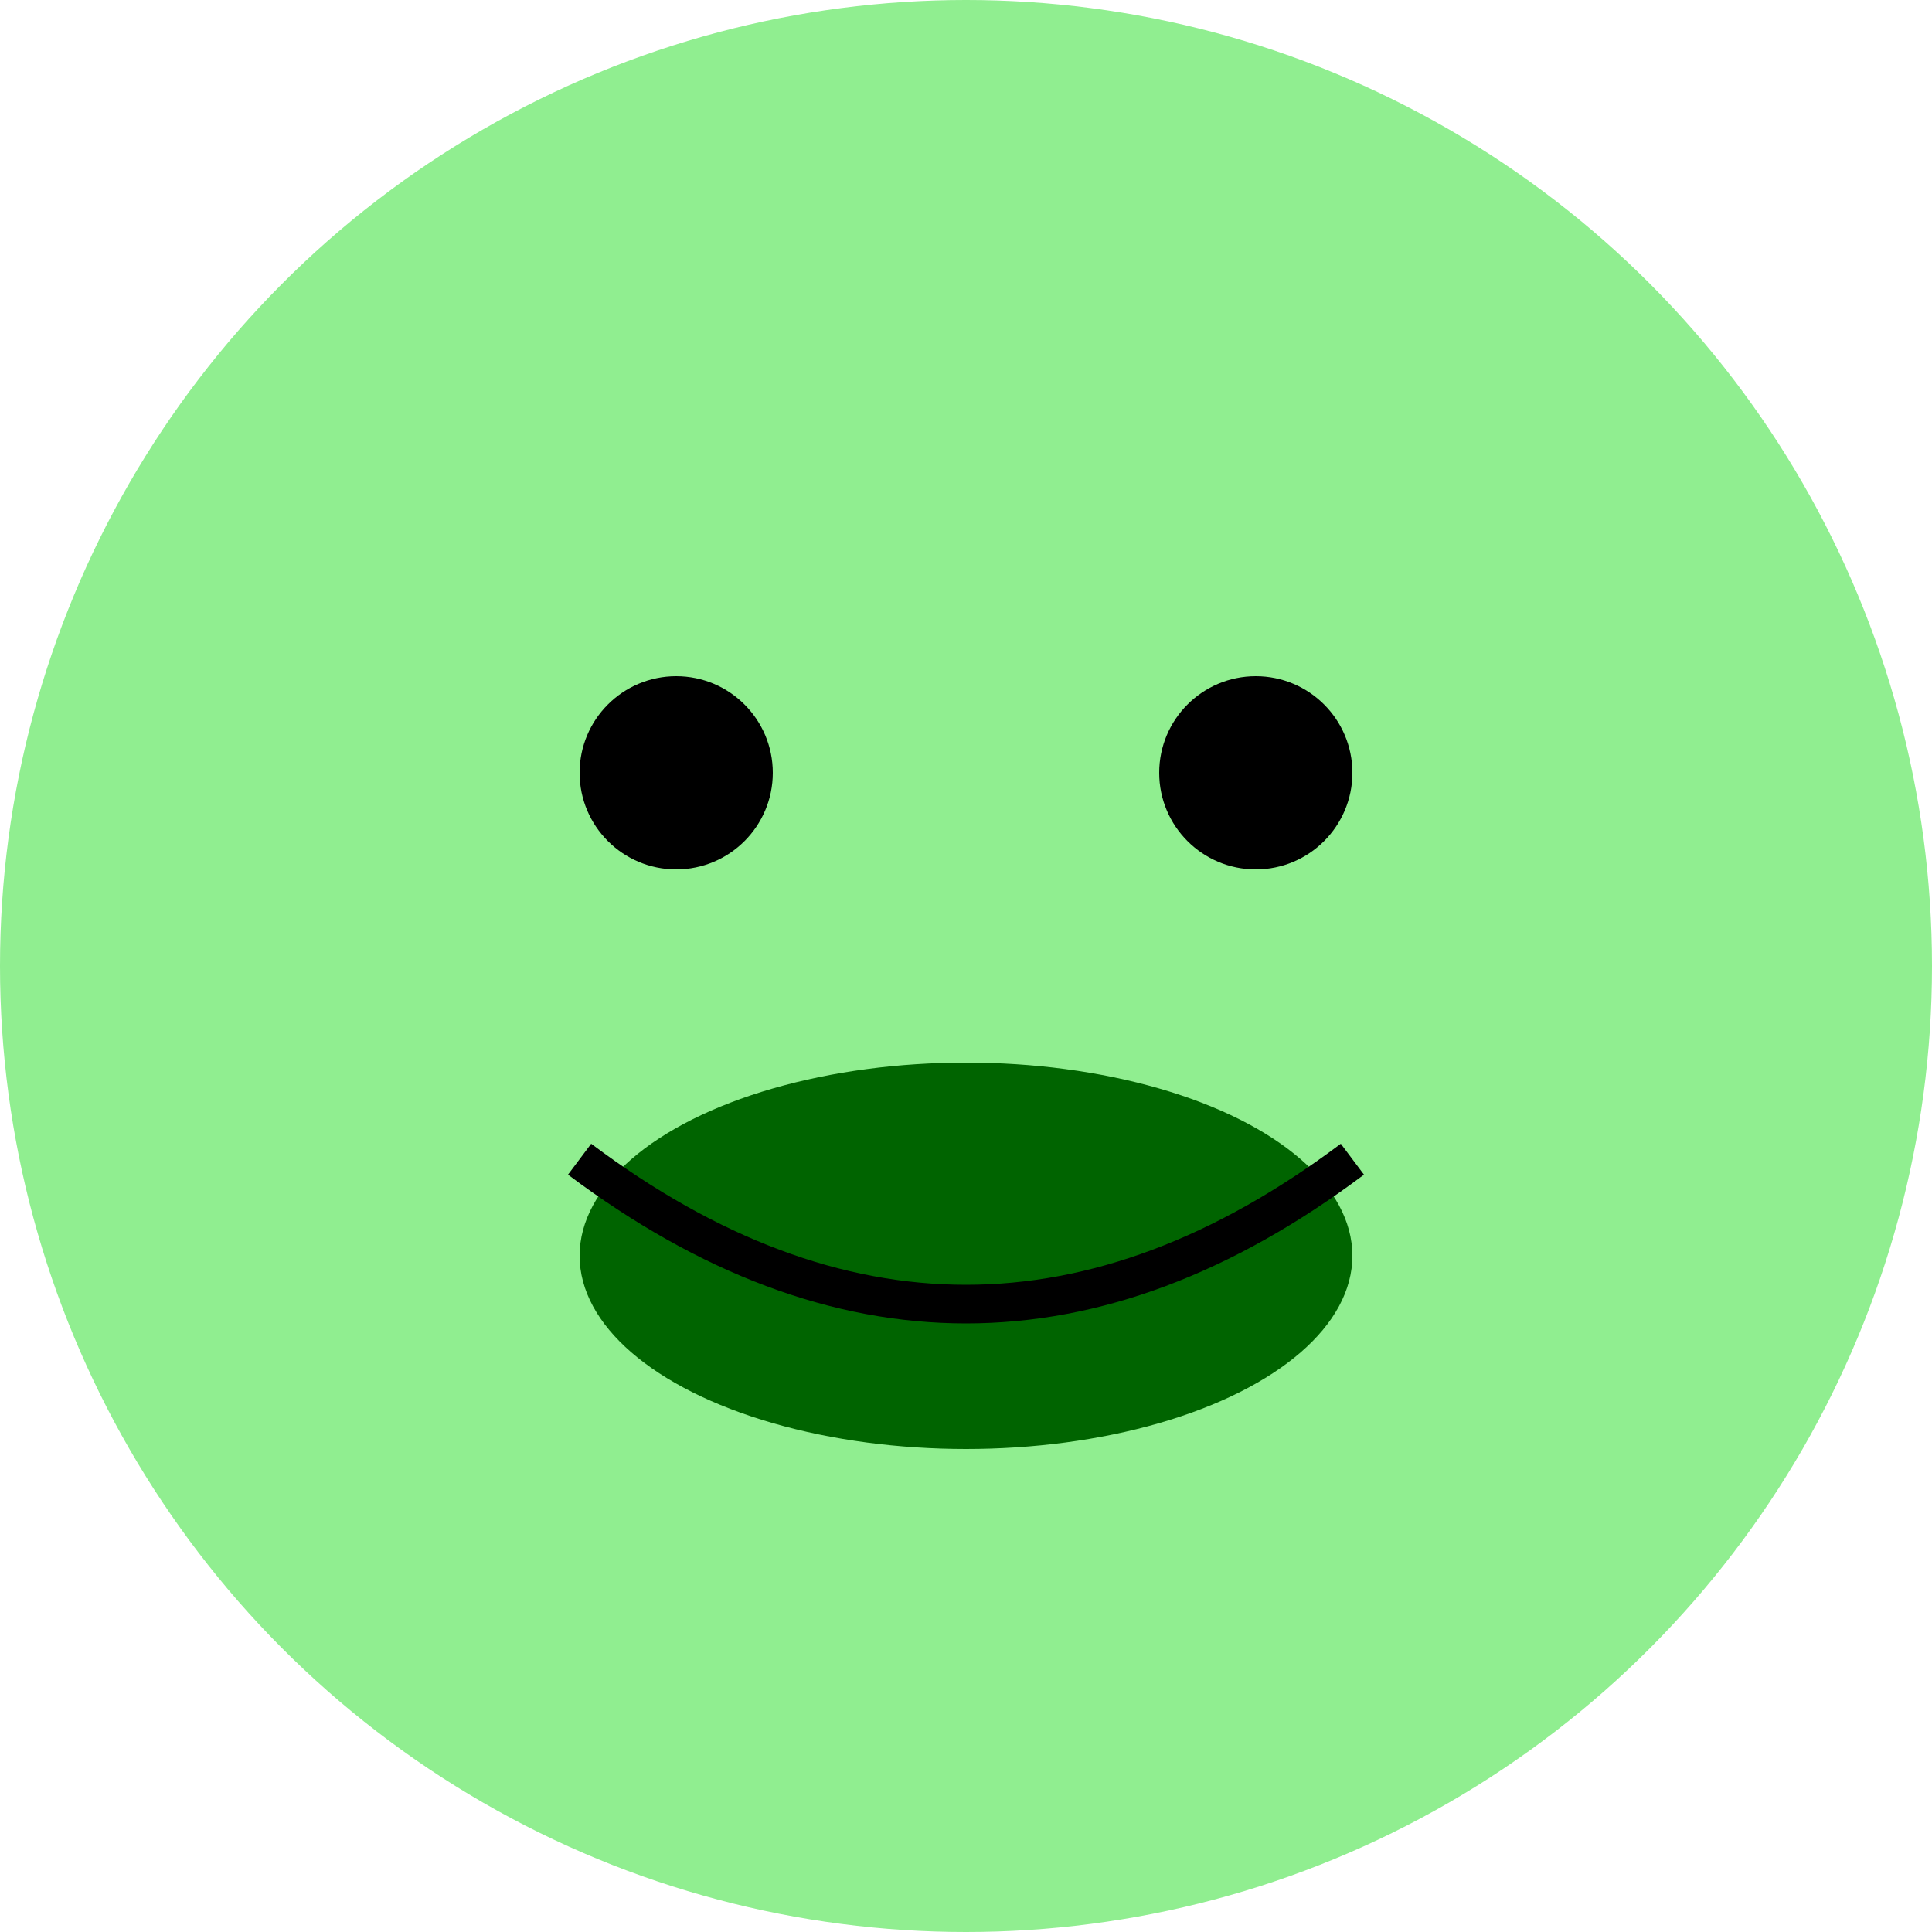
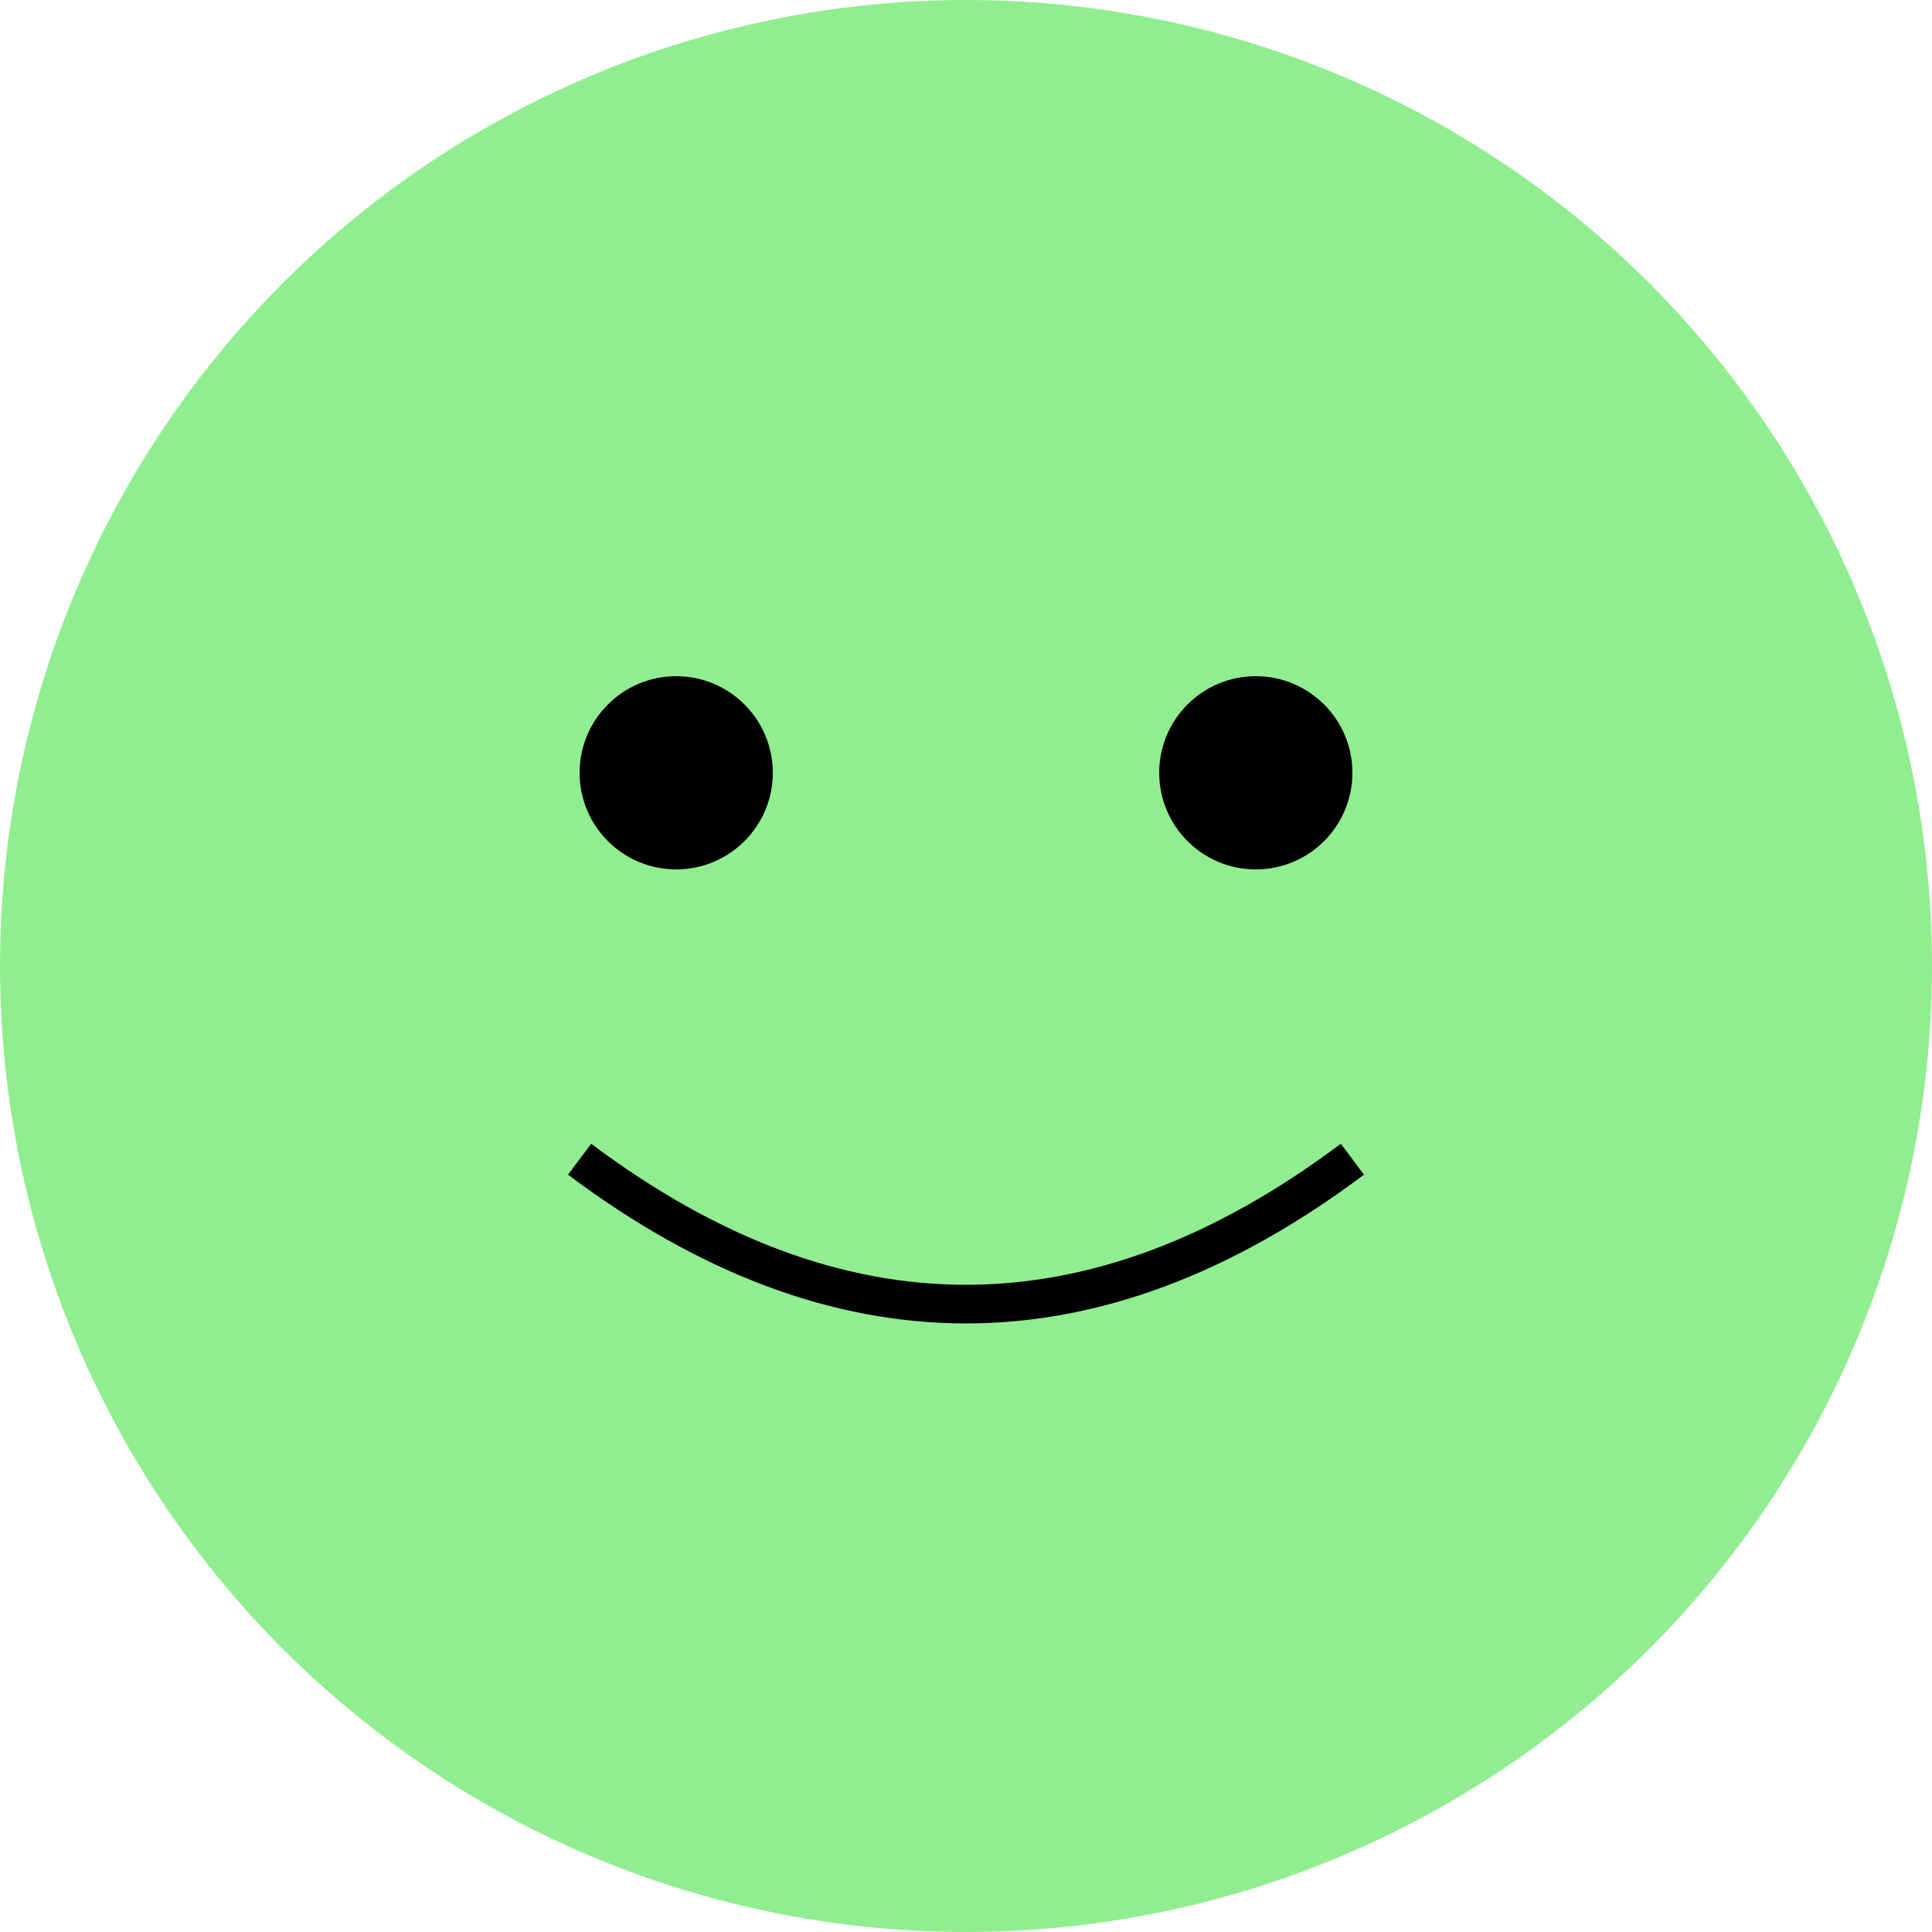
<svg xmlns="http://www.w3.org/2000/svg" viewBox="0 0 100 100" role="img" aria-label="Happy Frog">
  <title>Happy Frog</title>
  <circle cx="50" cy="50" r="50" fill="lightgreen" />
  <circle cx="35" cy="40" r="5" fill="black" />
  <circle cx="65" cy="40" r="5" fill="black" />
-   <ellipse cx="50" cy="65" rx="20" ry="10" fill="darkgreen" />
  <path d="M 30 60 Q 50 75 70 60" stroke="black" stroke-width="2" fill="transparent" />
</svg>